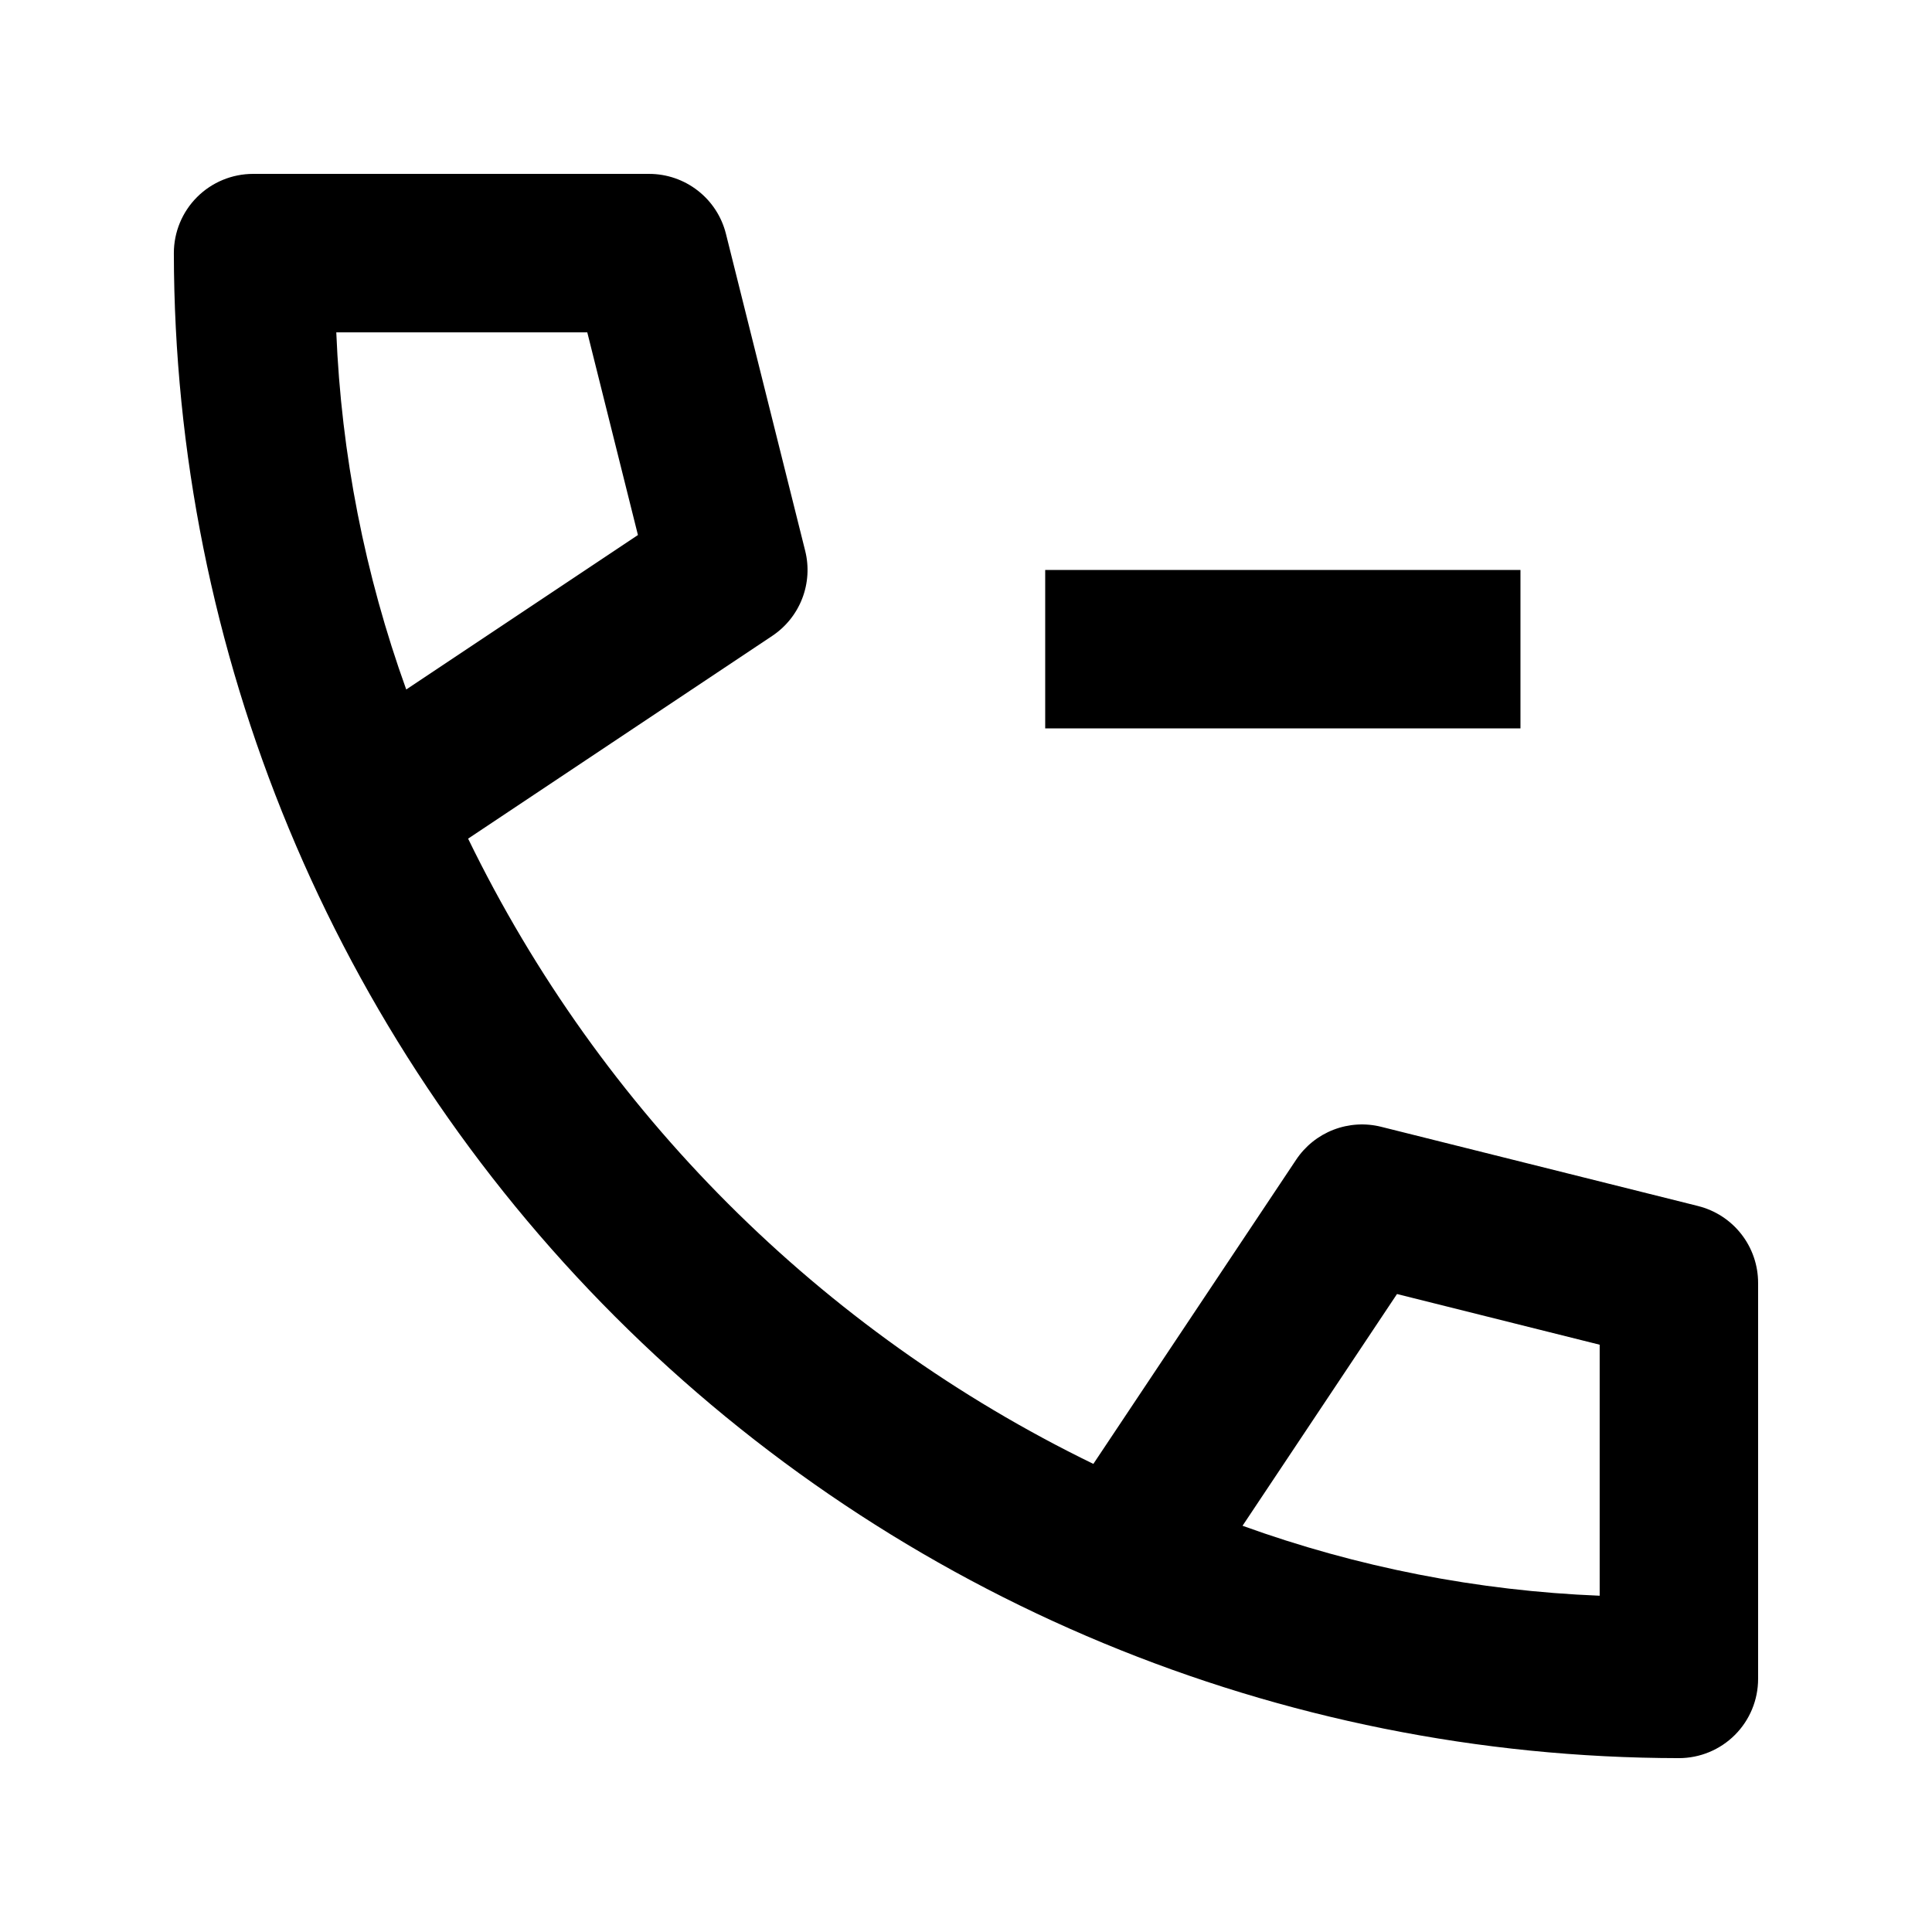
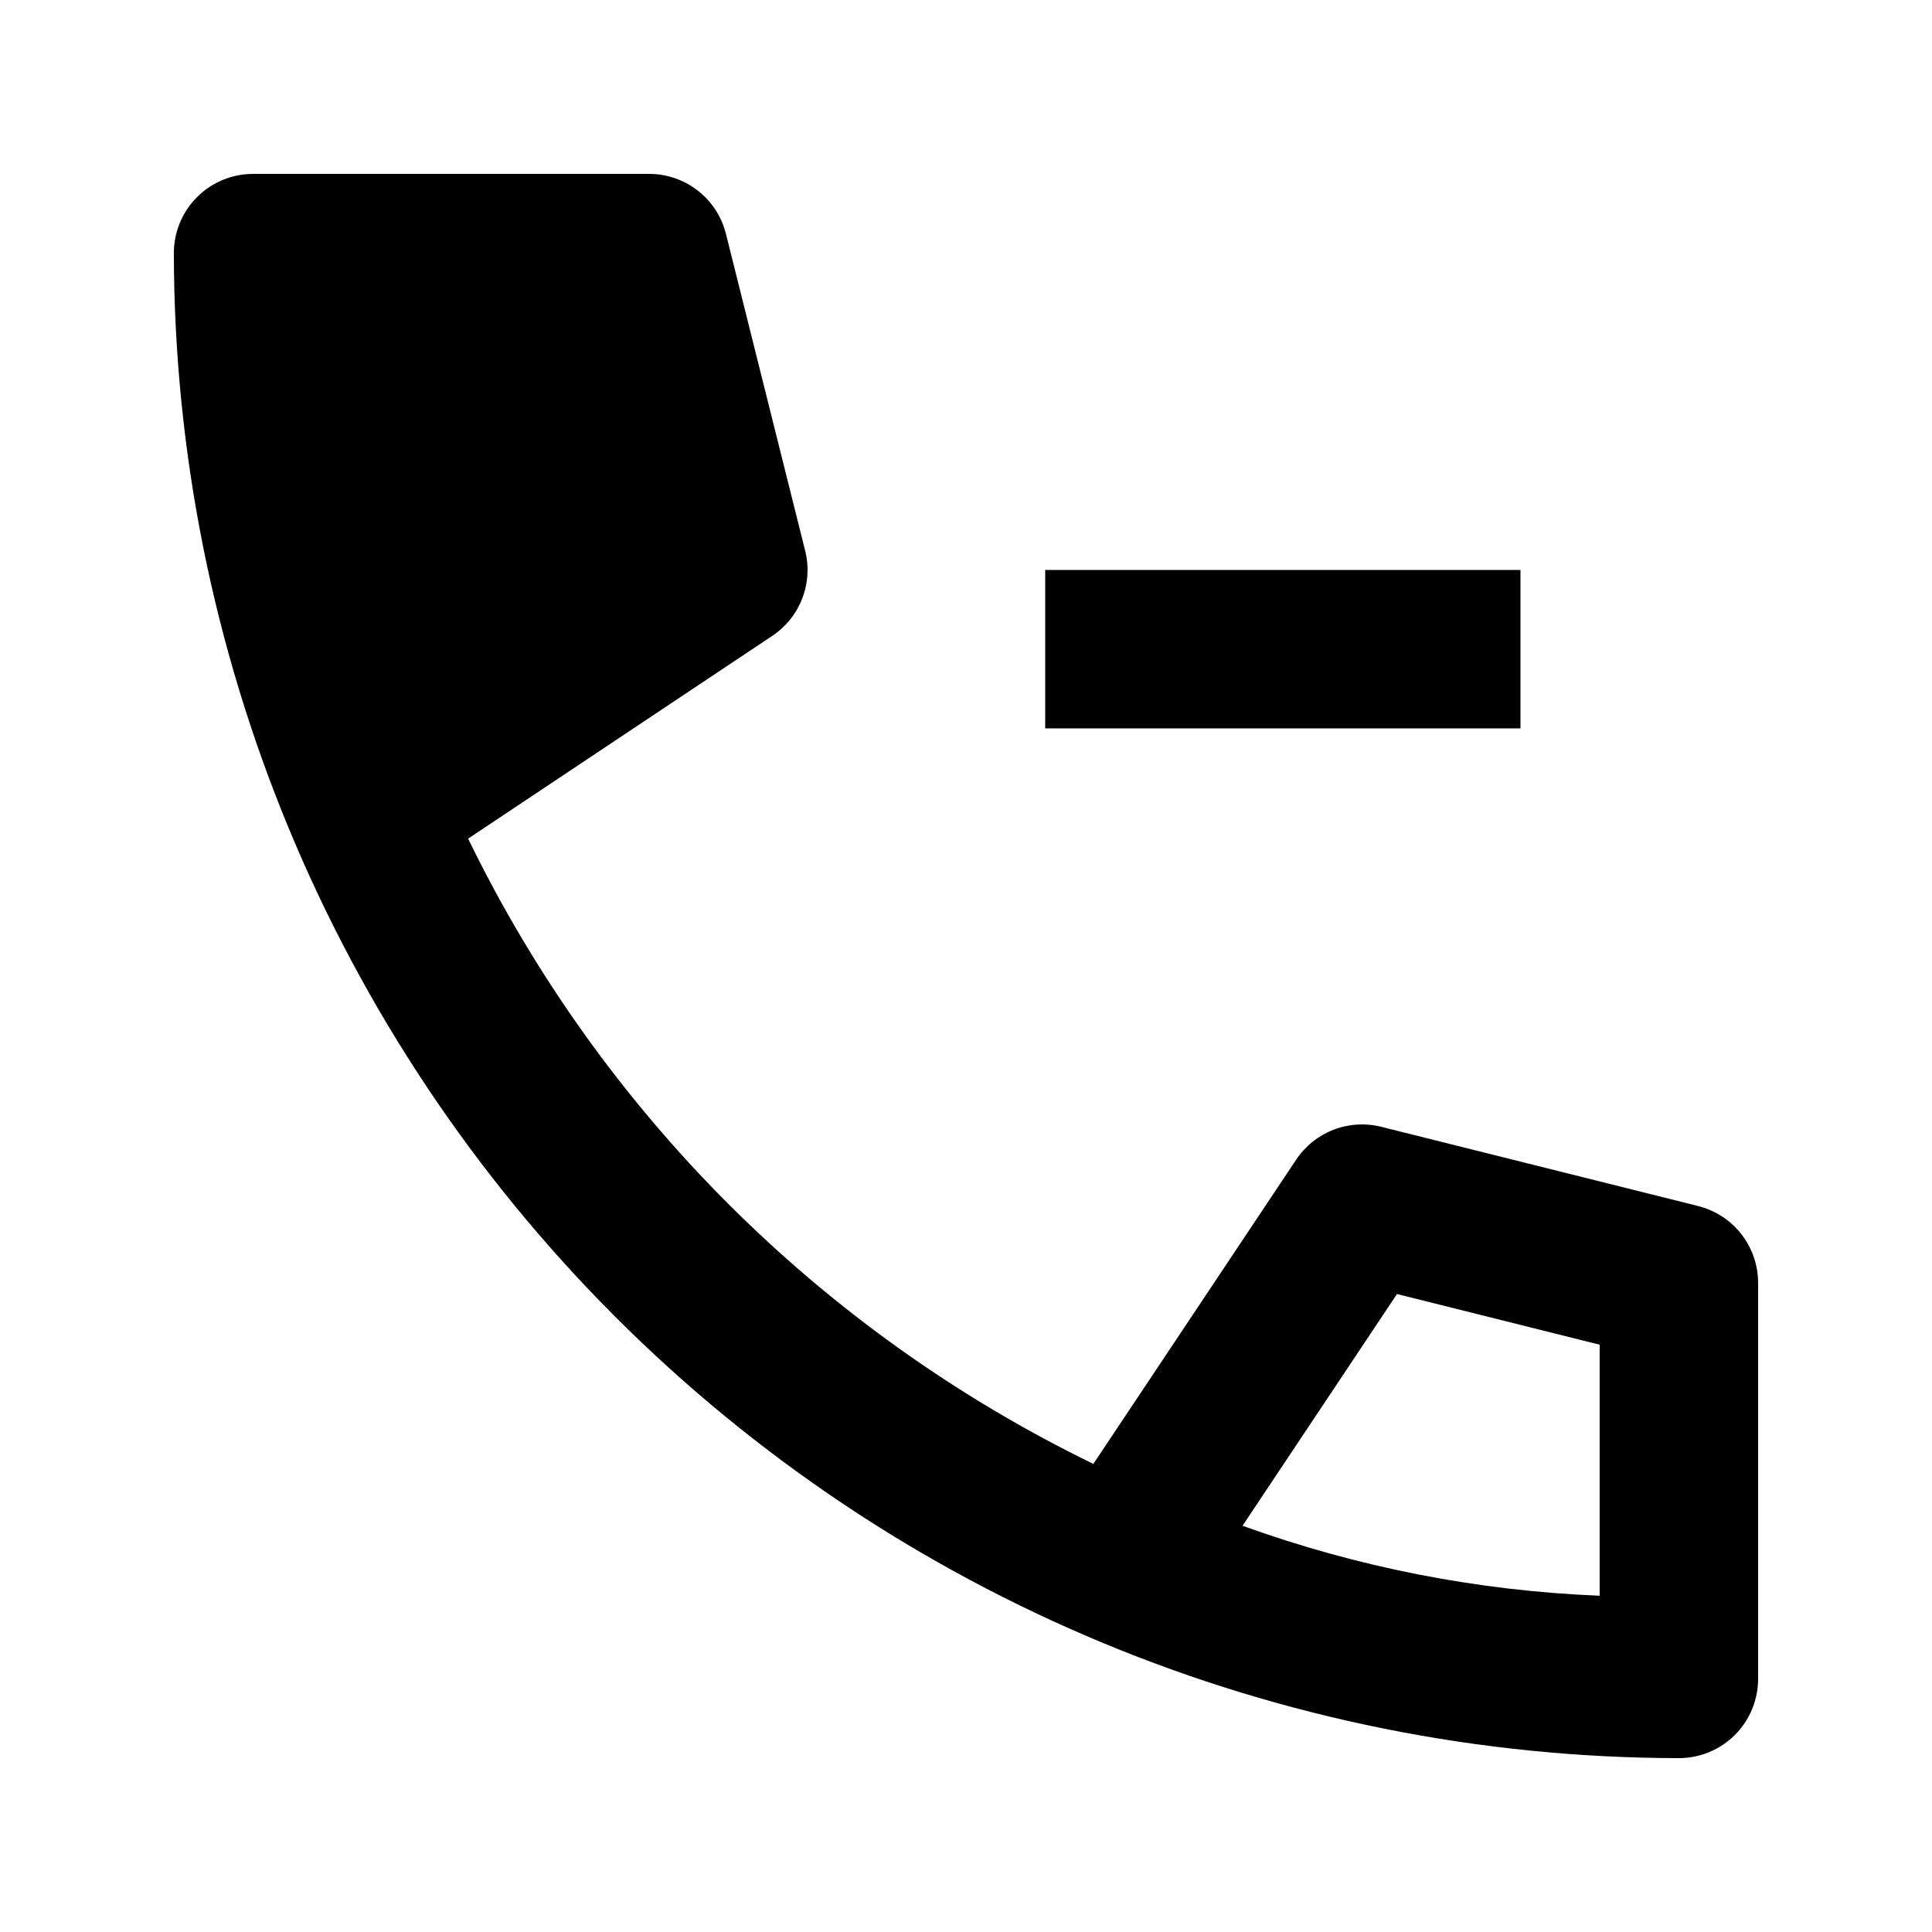
<svg xmlns="http://www.w3.org/2000/svg" fill="#000000" width="800px" height="800px" version="1.1" viewBox="144 144 512 512">
-   <path d="m594.01 463.61-83.969-20.992c-4.199-1.055-8.621-0.781-12.66 0.781-4.035 1.562-7.492 4.336-9.891 7.941l-53.738 80.609c-72.23-35.117-130.58-93.469-165.7-165.7l80.609-53.738c3.602-2.402 6.375-5.859 7.934-9.898 1.562-4.043 1.836-8.465 0.781-12.664l-20.992-83.969c-1.133-4.543-3.754-8.574-7.445-11.453-3.688-2.879-8.234-4.445-12.914-4.445h-104.96c-5.566 0-10.906 2.211-14.844 6.148s-6.148 9.277-6.148 14.844c0.137 105.74 42.203 207.11 116.97 281.88 74.77 74.77 176.14 116.84 281.88 116.97 5.57 0 10.906-2.211 14.844-6.148s6.148-9.273 6.148-14.844v-104.96c0-4.68-1.566-9.227-4.449-12.918-2.883-3.688-6.914-6.309-11.457-7.441zm-280.95-177.82-61.402 40.934v0.004c-10.965-30.426-17.219-62.344-18.539-94.656h66.516zm201.16 201.14 53.711 13.434v66.52c-32.312-1.293-64.234-7.547-94.645-18.539zm32.719-149.9h-125.95v-41.984h125.95z" />
+   <path d="m594.01 463.61-83.969-20.992c-4.199-1.055-8.621-0.781-12.66 0.781-4.035 1.562-7.492 4.336-9.891 7.941l-53.738 80.609c-72.23-35.117-130.58-93.469-165.7-165.7l80.609-53.738c3.602-2.402 6.375-5.859 7.934-9.898 1.562-4.043 1.836-8.465 0.781-12.664l-20.992-83.969c-1.133-4.543-3.754-8.574-7.445-11.453-3.688-2.879-8.234-4.445-12.914-4.445h-104.96c-5.566 0-10.906 2.211-14.844 6.148s-6.148 9.277-6.148 14.844c0.137 105.74 42.203 207.11 116.97 281.88 74.77 74.77 176.14 116.84 281.88 116.97 5.57 0 10.906-2.211 14.844-6.148s6.148-9.273 6.148-14.844v-104.96c0-4.68-1.566-9.227-4.449-12.918-2.883-3.688-6.914-6.309-11.457-7.441zm-280.95-177.82-61.402 40.934v0.004h66.516zm201.16 201.14 53.711 13.434v66.52c-32.312-1.293-64.234-7.547-94.645-18.539zm32.719-149.9h-125.95v-41.984h125.95z" />
</svg>